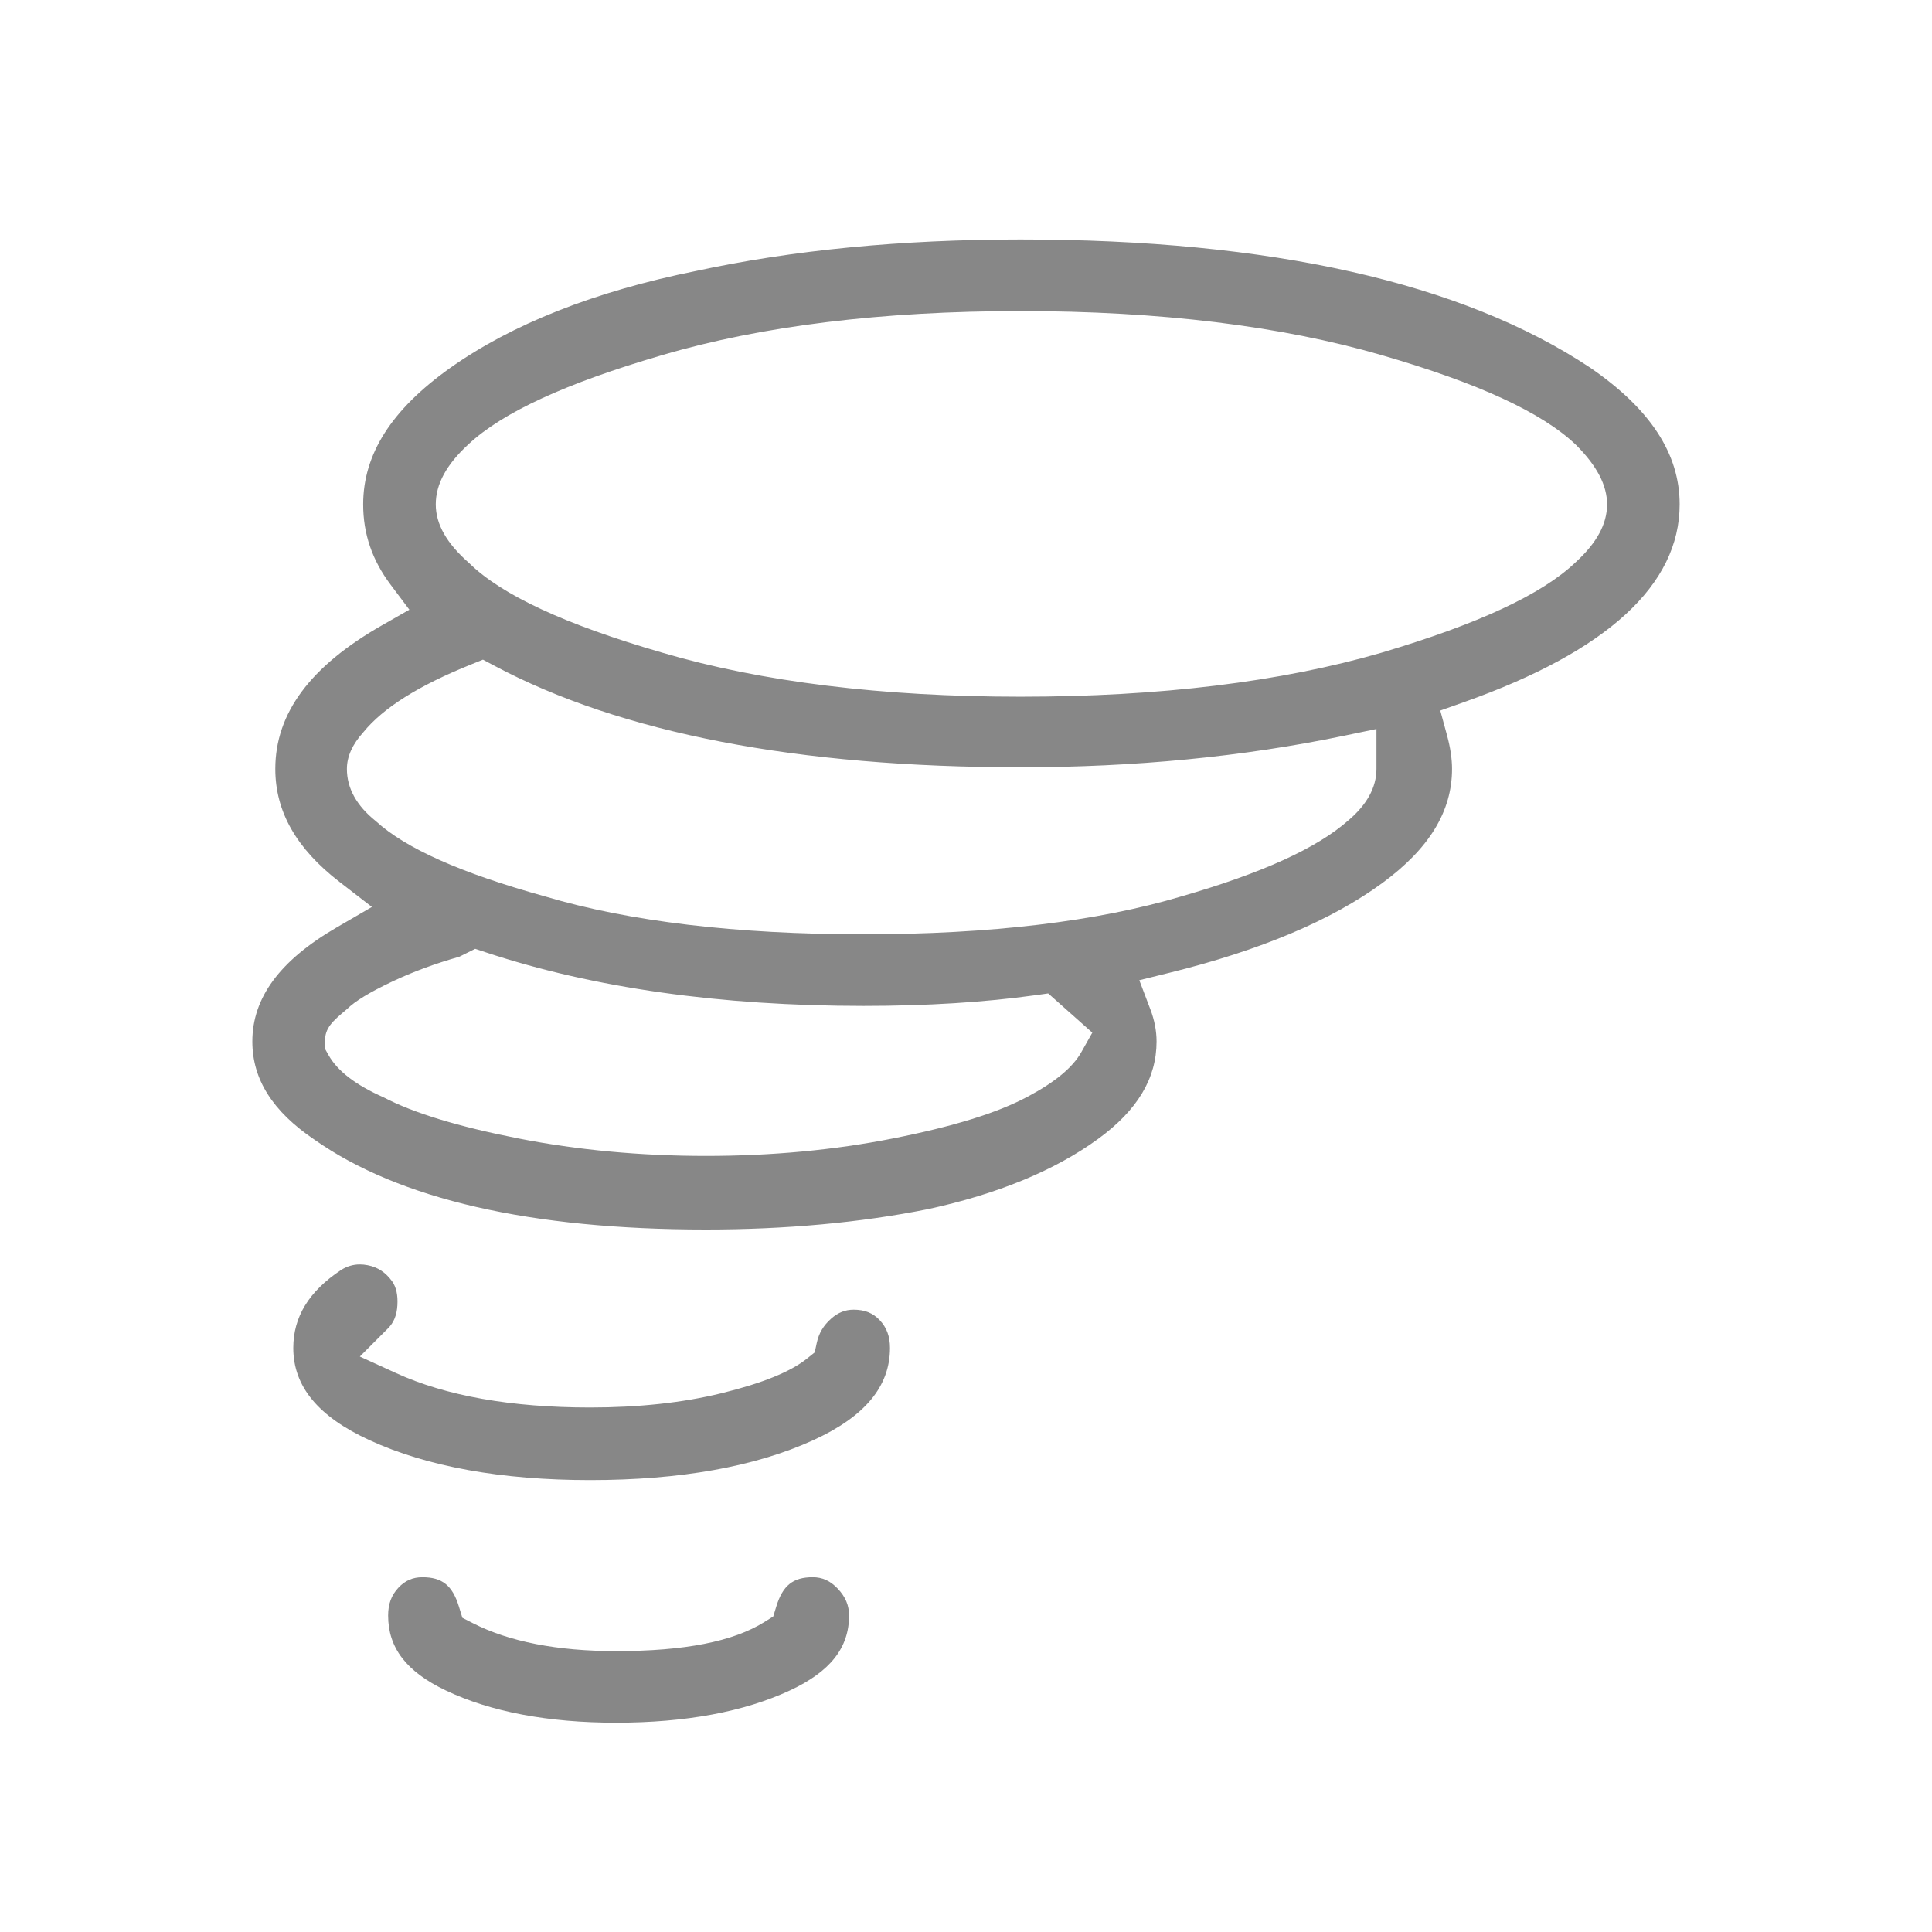
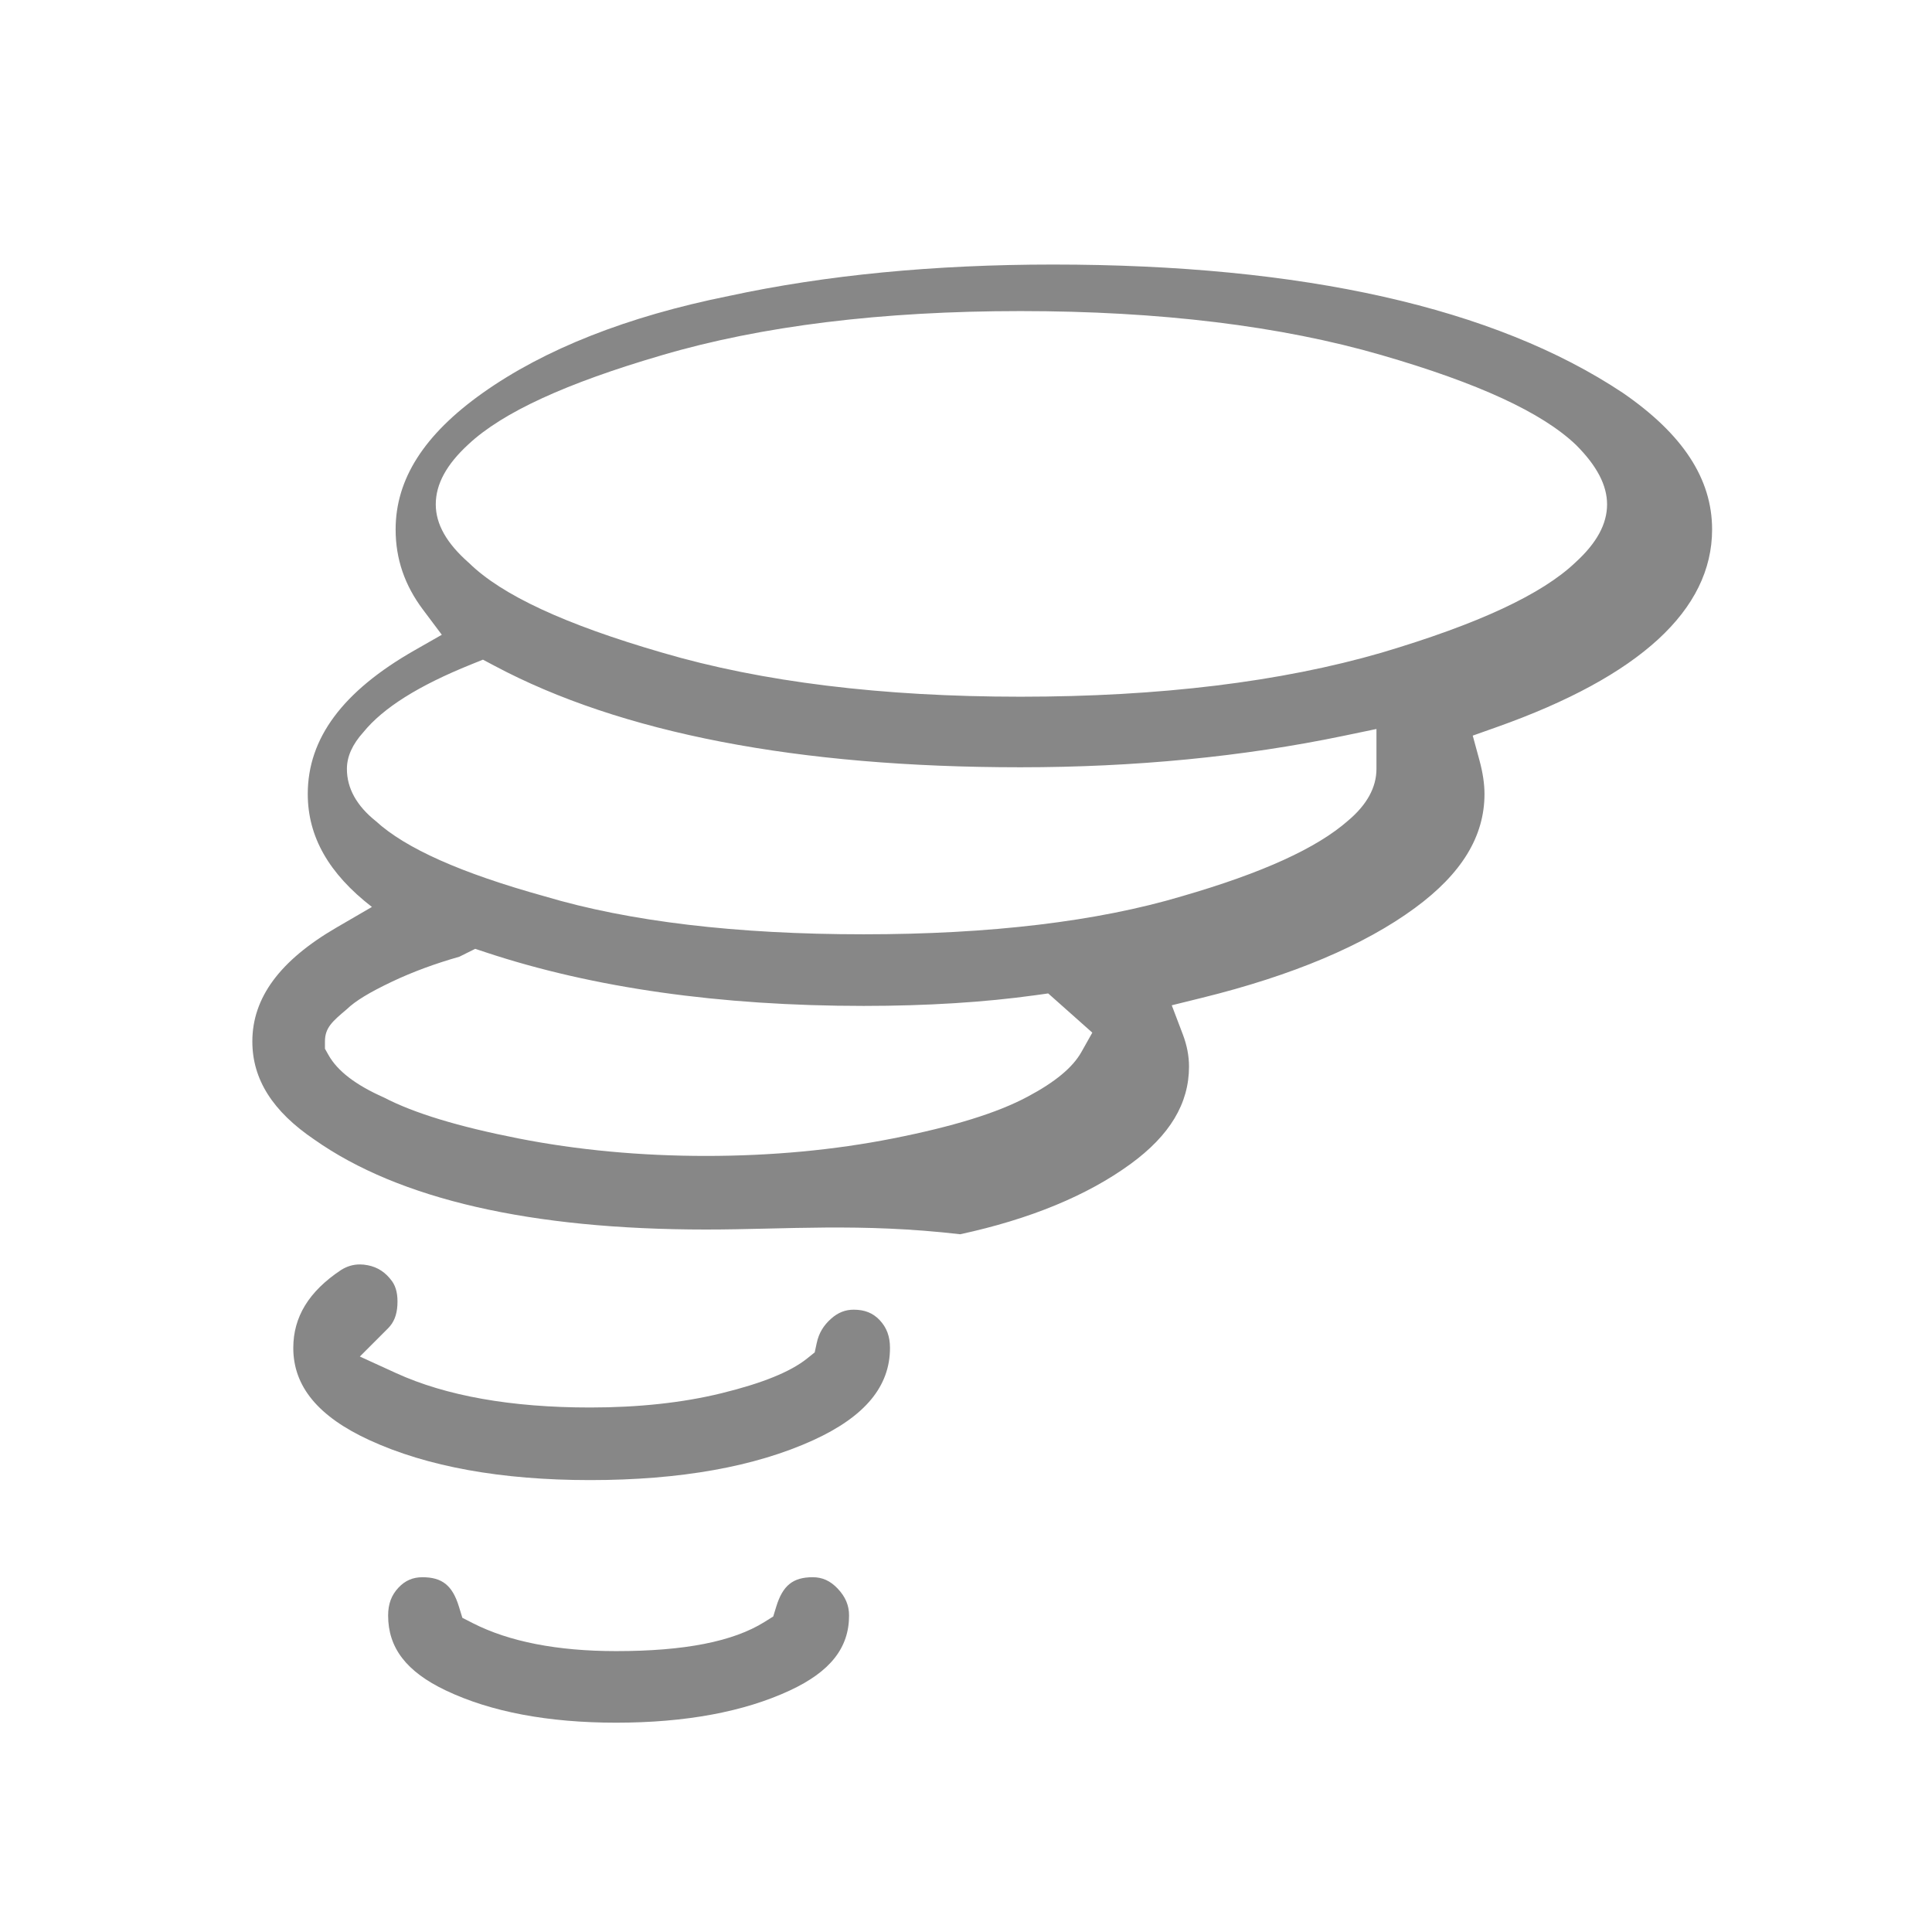
<svg xmlns="http://www.w3.org/2000/svg" version="1.1" id="Icons" x="0px" y="0px" width="32px" height="32px" viewBox="0 0 198.425 198.43" enable-background="new 0 0 198.425 198.43" xml:space="preserve">
-   <path fill="#878787" d="M63.275,176.932c-6.994,0-12.879-1.114-17.493-3.312c-4.04-1.924-5.921-4.368-5.921-7.694  c0-1.188,0.34-2.1,1.07-2.871c0.686-0.724,1.466-1.062,2.453-1.062c2.032,0,3.083,0.847,3.749,3.02l0.353,1.149l1.07,0.546  c3.735,1.906,8.688,2.873,14.72,2.873c7.03,0,12.016-0.979,15.241-2.994l0.897-0.562l0.31-1.013c0.666-2.173,1.717-3.02,3.75-3.02  c0.988,0,1.802,0.37,2.56,1.169c0.796,0.84,1.168,1.719,1.168,2.764c0,3.315-1.924,5.757-6.054,7.685  C76.425,175.814,70.412,176.932,63.275,176.932z M60.609,152.016c-9.118,0-16.74-1.379-22.655-4.098  c-5.271-2.421-7.834-5.521-7.834-9.474c0-3.188,1.601-5.804,4.891-7.996c0.609-0.388,1.253-0.582,1.946-0.582  c0.257,0,0.527,0.026,0.807,0.082c1.038,0.203,1.835,0.729,2.509,1.654c0.423,0.601,0.602,1.412,0.539,2.47  c-0.062,1.017-0.369,1.769-0.969,2.366l-2.886,2.888l3.71,1.696c5.134,2.349,11.844,3.538,19.943,3.538  c4.991,0,9.53-0.493,13.493-1.466c4.203-1.031,7.076-2.197,8.785-3.563l0.785-0.63l0.213-0.981c0.215-0.992,0.684-1.781,1.473-2.482  c0.709-0.63,1.447-0.924,2.32-0.924c1.127,0,1.972,0.338,2.66,1.063c0.729,0.769,1.067,1.681,1.067,2.867  c0,3.95-2.577,7.049-7.879,9.471C77.574,150.636,69.864,152.016,60.609,152.016z M72.503,126.281  c-17.98,0-31.507-3.104-40.202-9.225c-4.303-2.907-6.386-6.203-6.386-10.089c0-4.492,2.826-8.319,8.64-11.7l3.641-2.117  l-3.333-2.575c-4.434-3.428-6.589-7.222-6.589-11.6c0-5.723,3.59-10.552,10.976-14.763l2.792-1.592l-1.928-2.571  c-1.896-2.527-2.816-5.224-2.816-8.245c0-5.156,2.914-9.732,8.906-13.992c6.373-4.528,14.893-7.89,25.32-9.989  c9.907-2.142,21.097-3.227,33.276-3.227c25.69,0,45.379,4.429,58.516,13.164c6.182,4.243,9.193,8.84,9.193,14.044  c0,8.265-7.438,15.093-22.105,20.295l-2.479,0.88l0.691,2.538c0.342,1.254,0.516,2.417,0.516,3.458c0,4.349-2.338,8.18-7.148,11.71  c-5.209,3.828-12.564,6.932-21.865,9.223l-3.107,0.768l1.138,2.992c0.421,1.107,0.635,2.218,0.635,3.3  c0,3.79-1.967,7.065-6.013,10.013c-4.439,3.235-10.323,5.661-17.488,7.211C88.356,125.576,80.685,126.281,72.503,126.281z   M47.176,98.262c-2.506,0.711-4.829,1.571-6.904,2.556c-2.344,1.113-3.783,1.99-4.668,2.847c-1.468,1.239-2.232,1.888-2.232,3.304  v0.742l0.363,0.646c0.928,1.648,2.787,3.074,5.682,4.358c3.078,1.604,7.622,2.991,13.827,4.211c6.06,1.191,12.538,1.796,19.26,1.796  c6.721,0,13.185-0.604,19.211-1.797c6.211-1.228,10.729-2.628,13.812-4.281c2.83-1.499,4.644-3.003,5.539-4.595l1.12-1.99  l-4.531-4.027l-1.296,0.181c-5.237,0.729-11.177,1.101-17.655,1.101c-14.736,0-27.786-1.849-38.789-5.495l-1.111-0.368  L47.176,98.262z M48.373,68.247c-5.398,2.176-9.016,4.452-11.058,6.958c-1.125,1.249-1.688,2.496-1.688,3.771  c0,1.981,0.999,3.784,2.969,5.358c3.052,2.797,8.749,5.342,17.358,7.729c8.653,2.583,19.68,3.896,32.748,3.896  c13,0,24.001-1.316,32.699-3.912c8.259-2.391,13.842-4.933,17.059-7.767c1.924-1.619,2.909-3.409,2.909-5.307v-4.1l-3.411,0.71  c-10.285,2.138-21.441,3.222-33.156,3.222c-22.867,0-41.047-3.51-54.036-10.433L49.6,67.752L48.373,68.247z M104.802,31.95  c-14.217,0-26.596,1.521-36.791,4.523c-9.882,2.885-16.393,5.881-19.898,9.158c-2.258,2.071-3.359,4.092-3.359,6.173  c0,2.039,1.121,4.011,3.429,6.03c3.354,3.286,9.858,6.31,19.842,9.202c10.182,2.999,22.557,4.521,36.778,4.521  c14.283,0,26.763-1.521,37.088-4.521c9.976-2.964,16.492-6,19.931-9.286c2.17-1.981,3.233-3.933,3.233-5.946  c0-1.96-1.041-3.957-3.187-6.104c-3.481-3.327-10.012-6.341-19.979-9.229C131.558,33.471,119.081,31.95,104.802,31.95z" />
+   <path fill="#878787" d="M63.275,176.932c-6.994,0-12.879-1.114-17.493-3.312c-4.04-1.924-5.921-4.368-5.921-7.694  c0-1.188,0.34-2.1,1.07-2.871c0.686-0.724,1.466-1.062,2.453-1.062c2.032,0,3.083,0.847,3.749,3.02l0.353,1.149l1.07,0.546  c3.735,1.906,8.688,2.873,14.72,2.873c7.03,0,12.016-0.979,15.241-2.994l0.897-0.562l0.31-1.013c0.666-2.173,1.717-3.02,3.75-3.02  c0.988,0,1.802,0.37,2.56,1.169c0.796,0.84,1.168,1.719,1.168,2.764c0,3.315-1.924,5.757-6.054,7.685  C76.425,175.814,70.412,176.932,63.275,176.932z M60.609,152.016c-9.118,0-16.74-1.379-22.655-4.098  c-5.271-2.421-7.834-5.521-7.834-9.474c0-3.188,1.601-5.804,4.891-7.996c0.609-0.388,1.253-0.582,1.946-0.582  c0.257,0,0.527,0.026,0.807,0.082c1.038,0.203,1.835,0.729,2.509,1.654c0.423,0.601,0.602,1.412,0.539,2.47  c-0.062,1.017-0.369,1.769-0.969,2.366l-2.886,2.888l3.71,1.696c5.134,2.349,11.844,3.538,19.943,3.538  c4.991,0,9.53-0.493,13.493-1.466c4.203-1.031,7.076-2.197,8.785-3.563l0.785-0.63l0.213-0.981c0.215-0.992,0.684-1.781,1.473-2.482  c0.709-0.63,1.447-0.924,2.32-0.924c1.127,0,1.972,0.338,2.66,1.063c0.729,0.769,1.067,1.681,1.067,2.867  c0,3.95-2.577,7.049-7.879,9.471C77.574,150.636,69.864,152.016,60.609,152.016z M72.503,126.281  c-17.98,0-31.507-3.104-40.202-9.225c-4.303-2.907-6.386-6.203-6.386-10.089c0-4.492,2.826-8.319,8.64-11.7l3.641-2.117  c-4.434-3.428-6.589-7.222-6.589-11.6c0-5.723,3.59-10.552,10.976-14.763l2.792-1.592l-1.928-2.571  c-1.896-2.527-2.816-5.224-2.816-8.245c0-5.156,2.914-9.732,8.906-13.992c6.373-4.528,14.893-7.89,25.32-9.989  c9.907-2.142,21.097-3.227,33.276-3.227c25.69,0,45.379,4.429,58.516,13.164c6.182,4.243,9.193,8.84,9.193,14.044  c0,8.265-7.438,15.093-22.105,20.295l-2.479,0.88l0.691,2.538c0.342,1.254,0.516,2.417,0.516,3.458c0,4.349-2.338,8.18-7.148,11.71  c-5.209,3.828-12.564,6.932-21.865,9.223l-3.107,0.768l1.138,2.992c0.421,1.107,0.635,2.218,0.635,3.3  c0,3.79-1.967,7.065-6.013,10.013c-4.439,3.235-10.323,5.661-17.488,7.211C88.356,125.576,80.685,126.281,72.503,126.281z   M47.176,98.262c-2.506,0.711-4.829,1.571-6.904,2.556c-2.344,1.113-3.783,1.99-4.668,2.847c-1.468,1.239-2.232,1.888-2.232,3.304  v0.742l0.363,0.646c0.928,1.648,2.787,3.074,5.682,4.358c3.078,1.604,7.622,2.991,13.827,4.211c6.06,1.191,12.538,1.796,19.26,1.796  c6.721,0,13.185-0.604,19.211-1.797c6.211-1.228,10.729-2.628,13.812-4.281c2.83-1.499,4.644-3.003,5.539-4.595l1.12-1.99  l-4.531-4.027l-1.296,0.181c-5.237,0.729-11.177,1.101-17.655,1.101c-14.736,0-27.786-1.849-38.789-5.495l-1.111-0.368  L47.176,98.262z M48.373,68.247c-5.398,2.176-9.016,4.452-11.058,6.958c-1.125,1.249-1.688,2.496-1.688,3.771  c0,1.981,0.999,3.784,2.969,5.358c3.052,2.797,8.749,5.342,17.358,7.729c8.653,2.583,19.68,3.896,32.748,3.896  c13,0,24.001-1.316,32.699-3.912c8.259-2.391,13.842-4.933,17.059-7.767c1.924-1.619,2.909-3.409,2.909-5.307v-4.1l-3.411,0.71  c-10.285,2.138-21.441,3.222-33.156,3.222c-22.867,0-41.047-3.51-54.036-10.433L49.6,67.752L48.373,68.247z M104.802,31.95  c-14.217,0-26.596,1.521-36.791,4.523c-9.882,2.885-16.393,5.881-19.898,9.158c-2.258,2.071-3.359,4.092-3.359,6.173  c0,2.039,1.121,4.011,3.429,6.03c3.354,3.286,9.858,6.31,19.842,9.202c10.182,2.999,22.557,4.521,36.778,4.521  c14.283,0,26.763-1.521,37.088-4.521c9.976-2.964,16.492-6,19.931-9.286c2.17-1.981,3.233-3.933,3.233-5.946  c0-1.96-1.041-3.957-3.187-6.104c-3.481-3.327-10.012-6.341-19.979-9.229C131.558,33.471,119.081,31.95,104.802,31.95z" />
</svg>